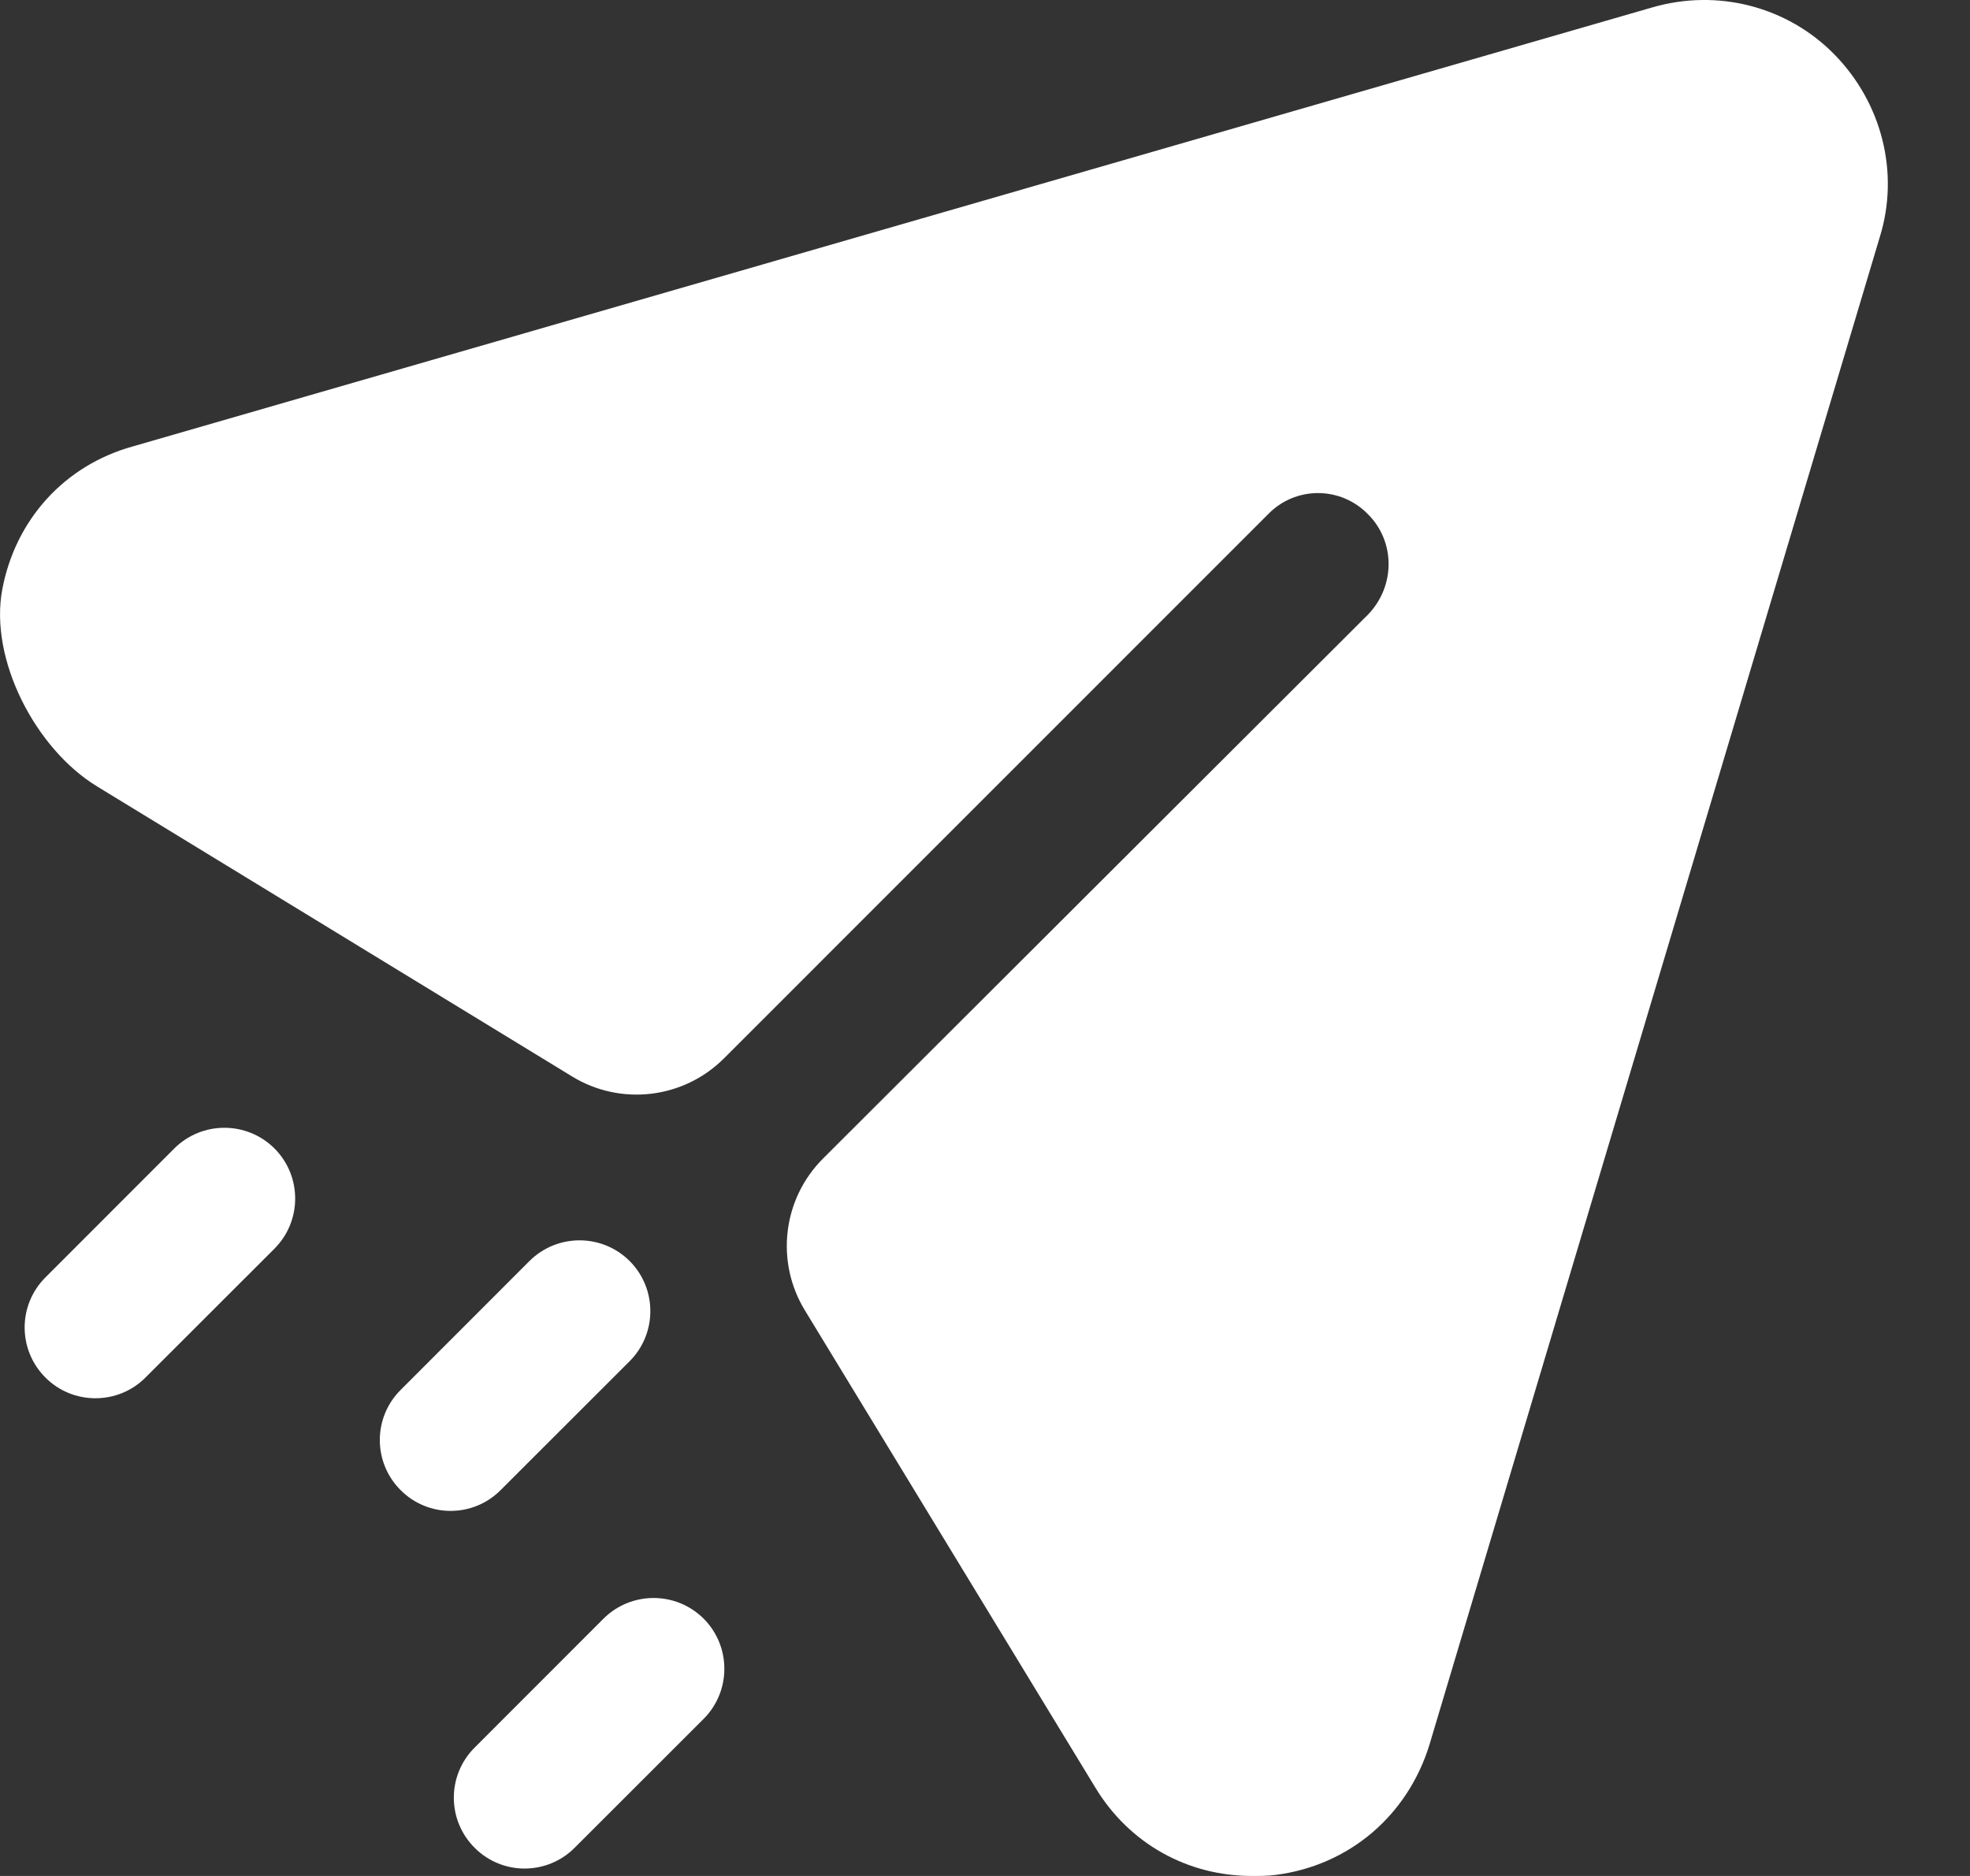
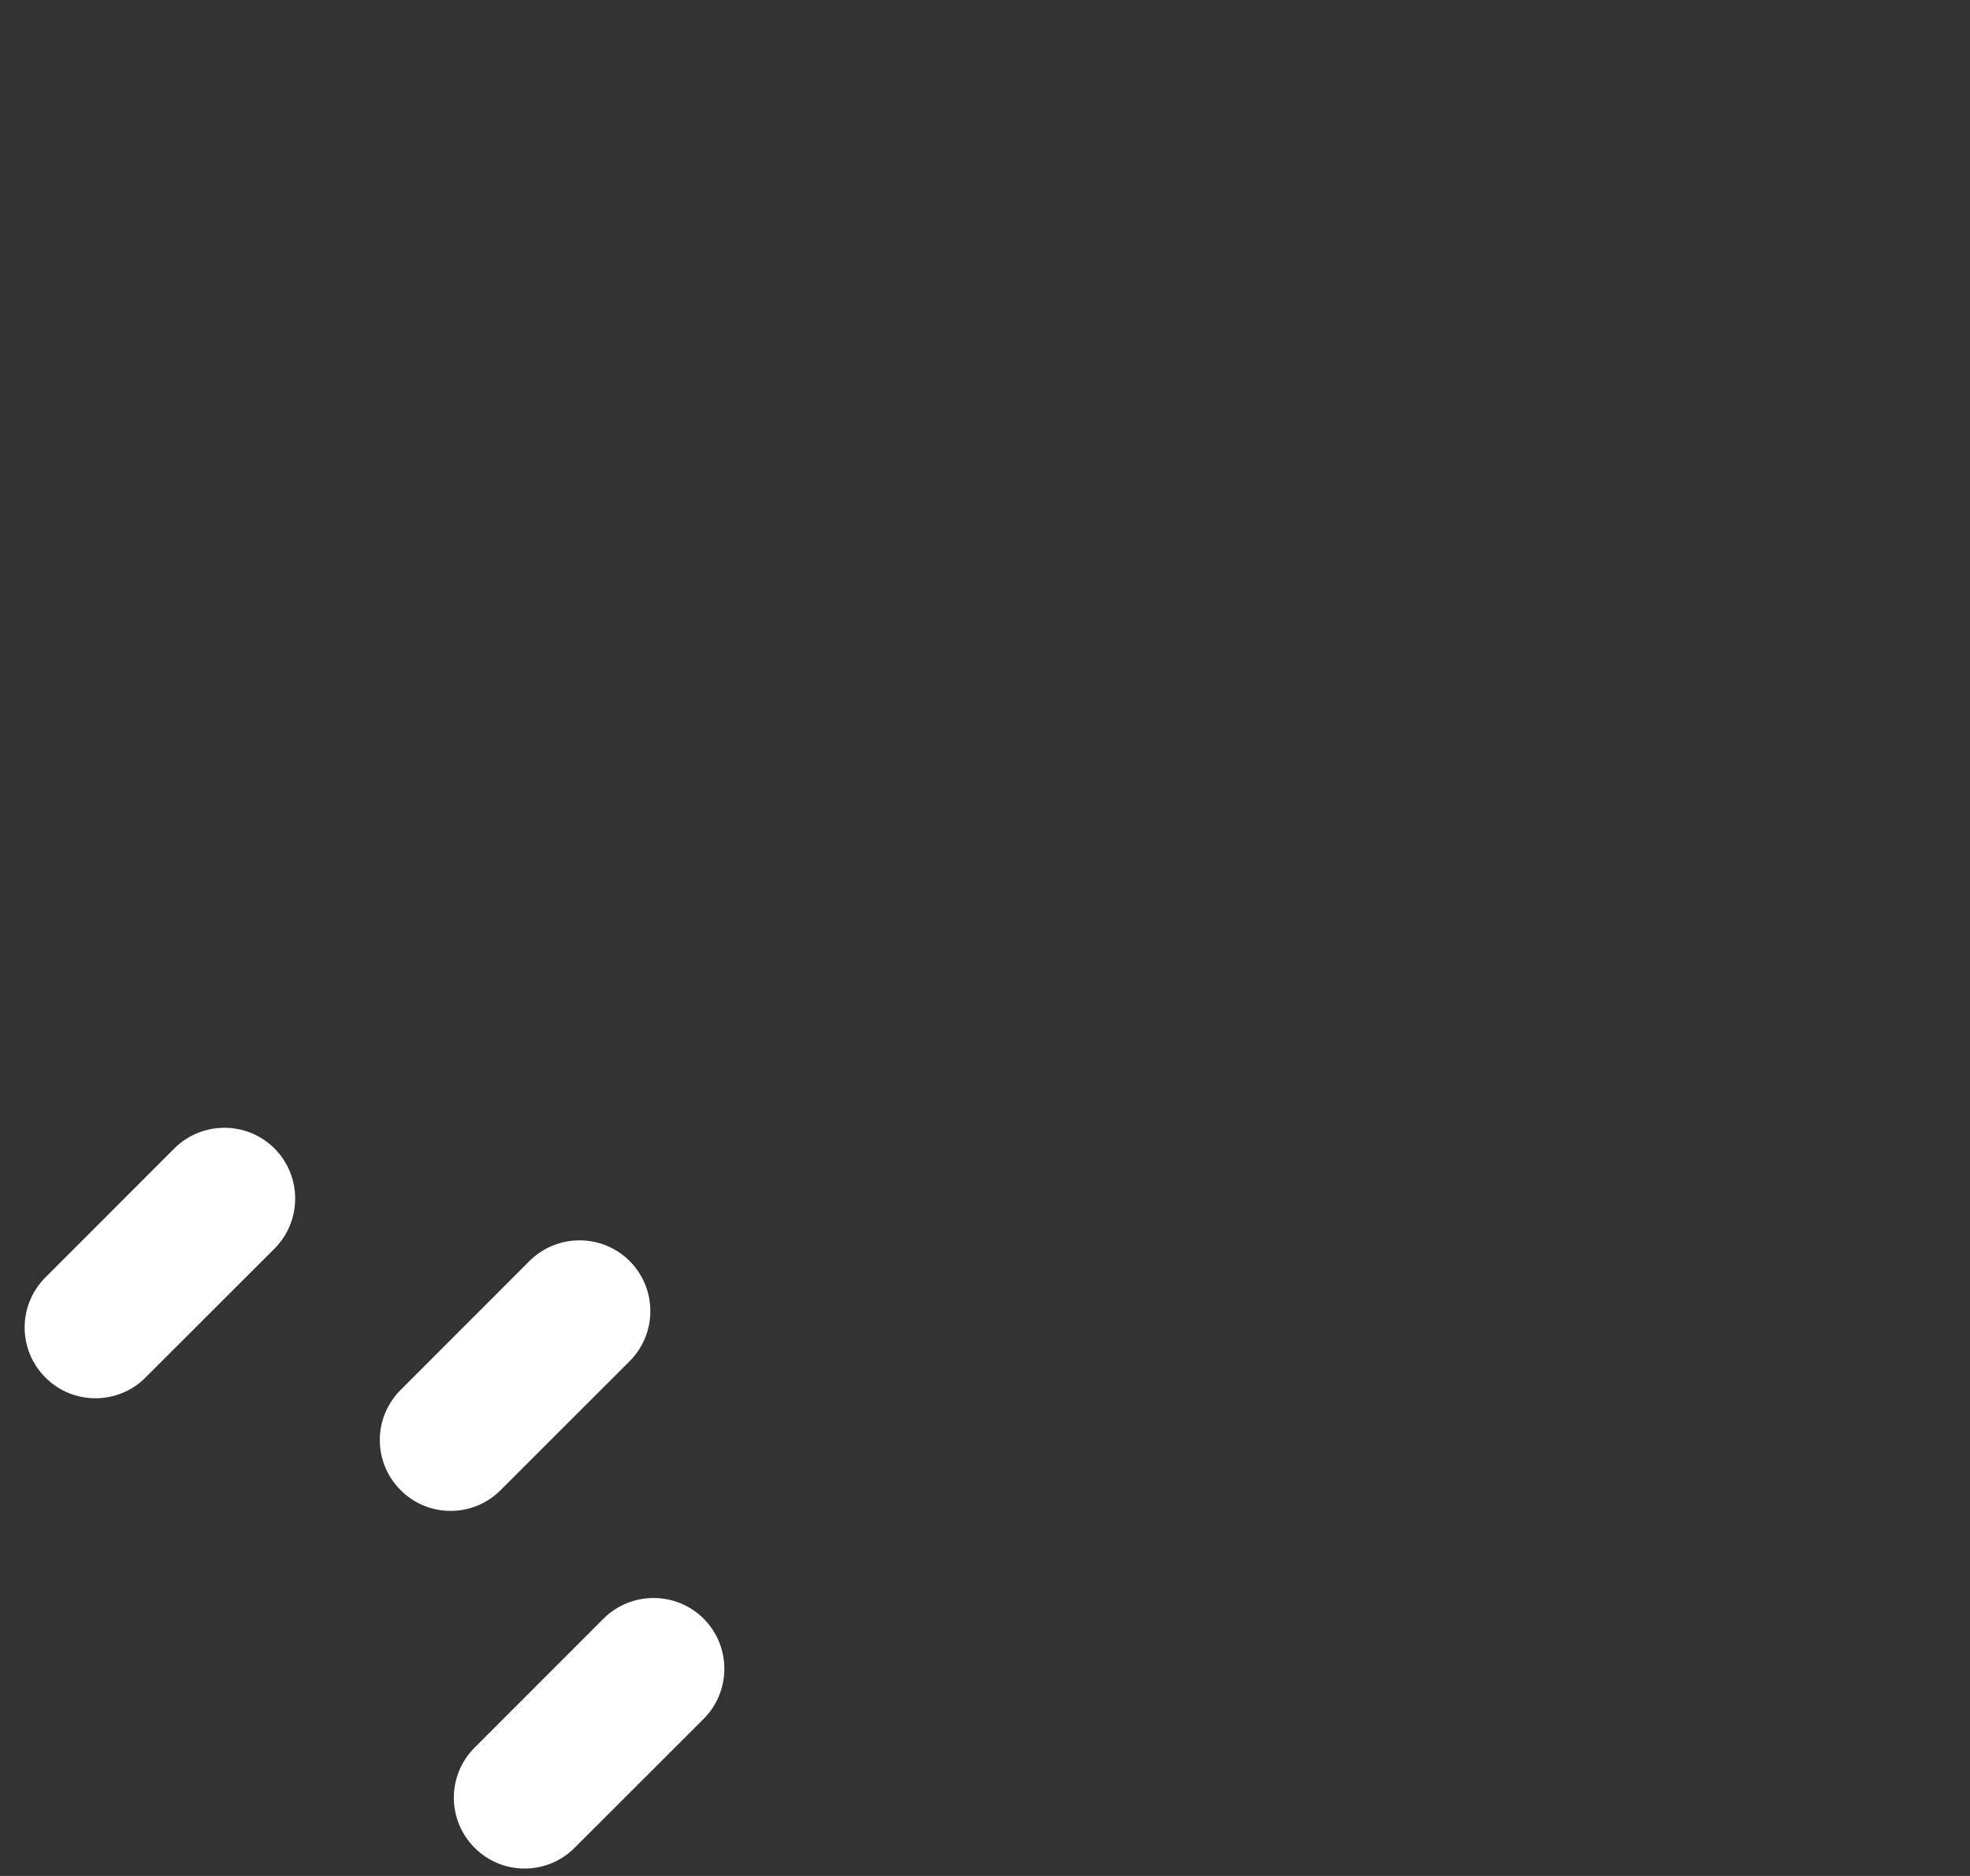
<svg xmlns="http://www.w3.org/2000/svg" width="21" height="20" viewBox="0 0 21 20" fill="none">
  <rect x="0" y="0" width="21" height="20" fill="#333333" stroke="none" />
-   <path d="M19.556 0.582C19.053 0.068 18.308 -0.123 17.613 0.079L1.417 4.759C0.684 4.962 0.165 5.543 0.025 6.28C-0.118 7.031 0.381 7.985 1.033 8.383L6.098 11.476C6.617 11.794 7.287 11.714 7.717 11.284L13.516 5.484C13.808 5.181 14.291 5.181 14.584 5.484C14.875 5.775 14.875 6.249 14.584 6.551L8.774 12.351C8.343 12.781 8.263 13.45 8.58 13.97L11.674 19.054C12.037 19.657 12.661 20 13.345 20C13.426 20 13.516 20 13.597 19.989C14.382 19.889 15.006 19.355 15.238 18.6L20.039 2.525C20.251 1.84 20.059 1.096 19.556 0.582Z" fill="white" />
  <path d="M7.501 17.257C7.795 17.552 7.795 18.03 7.501 18.325L6.126 19.699C5.979 19.847 5.785 19.921 5.592 19.921C5.399 19.921 5.206 19.847 5.059 19.699C4.764 19.404 4.764 18.927 5.059 18.632L6.433 17.257C6.728 16.963 7.206 16.963 7.501 17.257ZM6.712 13.444C7.006 13.739 7.006 14.217 6.712 14.512L5.337 15.886C5.19 16.034 4.997 16.108 4.803 16.108C4.61 16.108 4.417 16.034 4.27 15.886C3.975 15.591 3.975 15.114 4.27 14.819L5.644 13.444C5.939 13.15 6.417 13.15 6.712 13.444ZM2.926 12.244C3.22 12.539 3.22 13.017 2.926 13.312L1.551 14.686C1.404 14.834 1.21 14.907 1.017 14.907C0.824 14.907 0.631 14.834 0.484 14.686C0.189 14.391 0.189 13.914 0.484 13.619L1.858 12.244C2.153 11.95 2.631 11.95 2.926 12.244Z" fill="white" />
</svg>